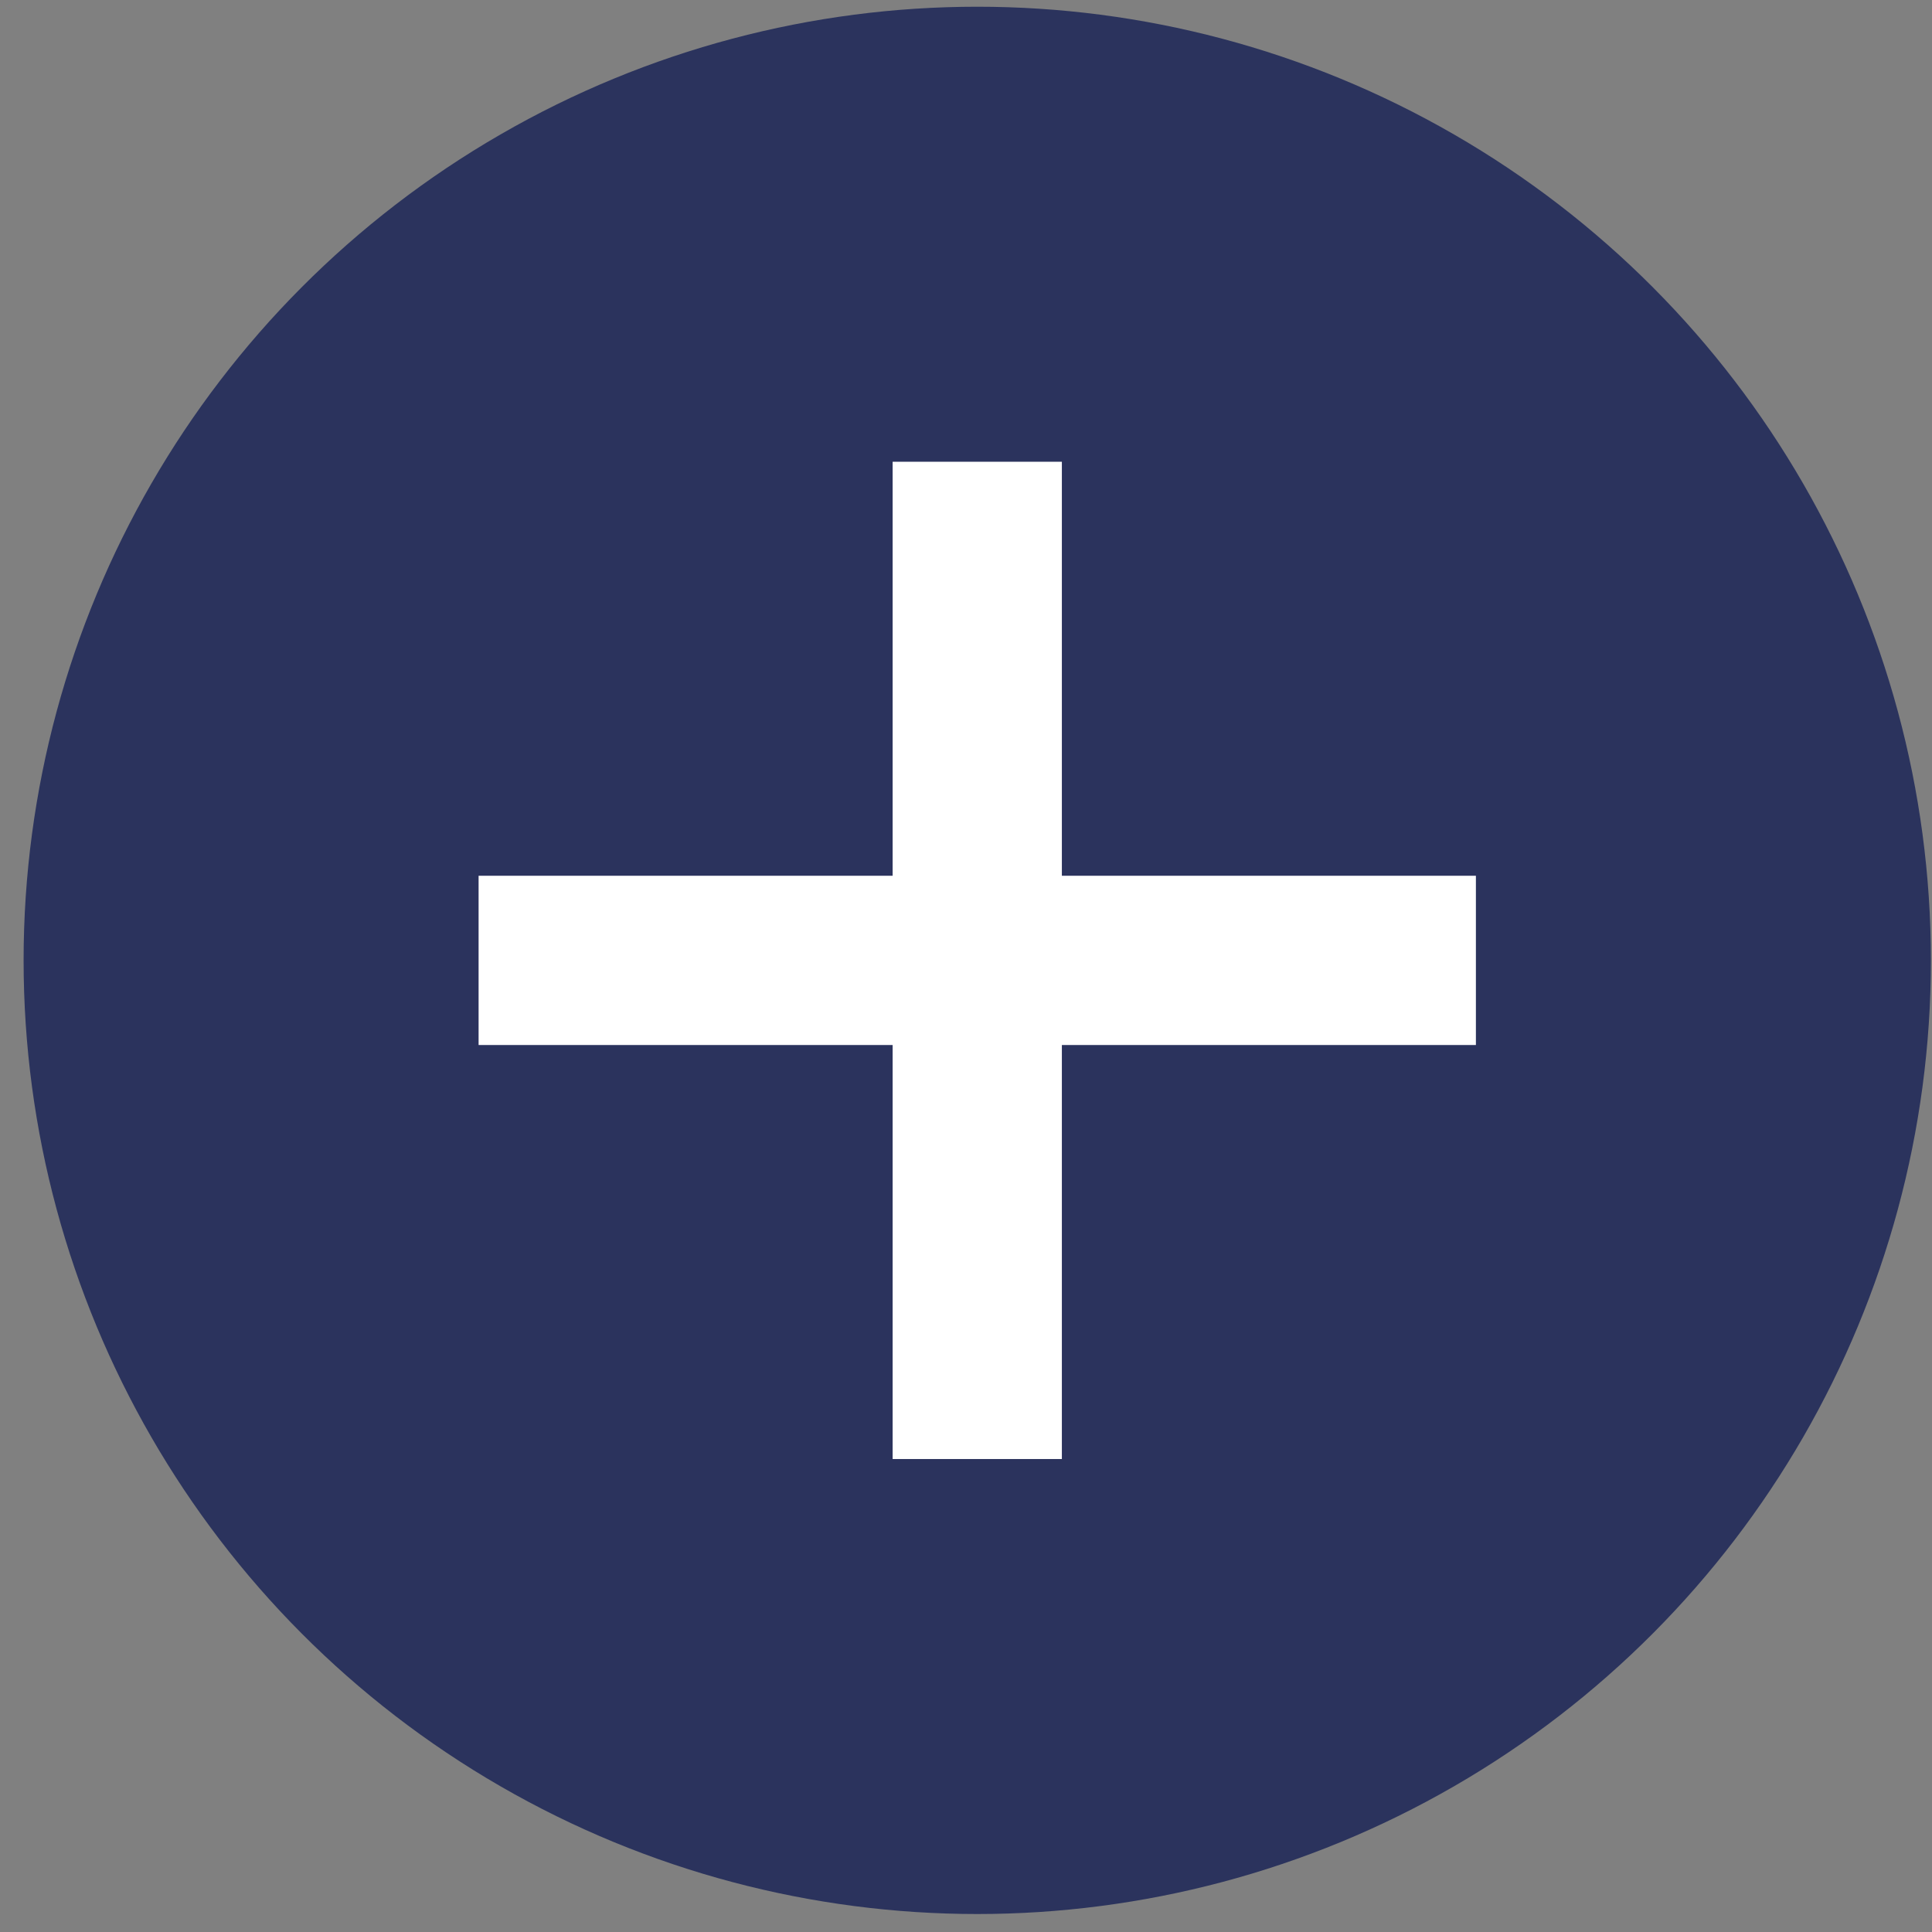
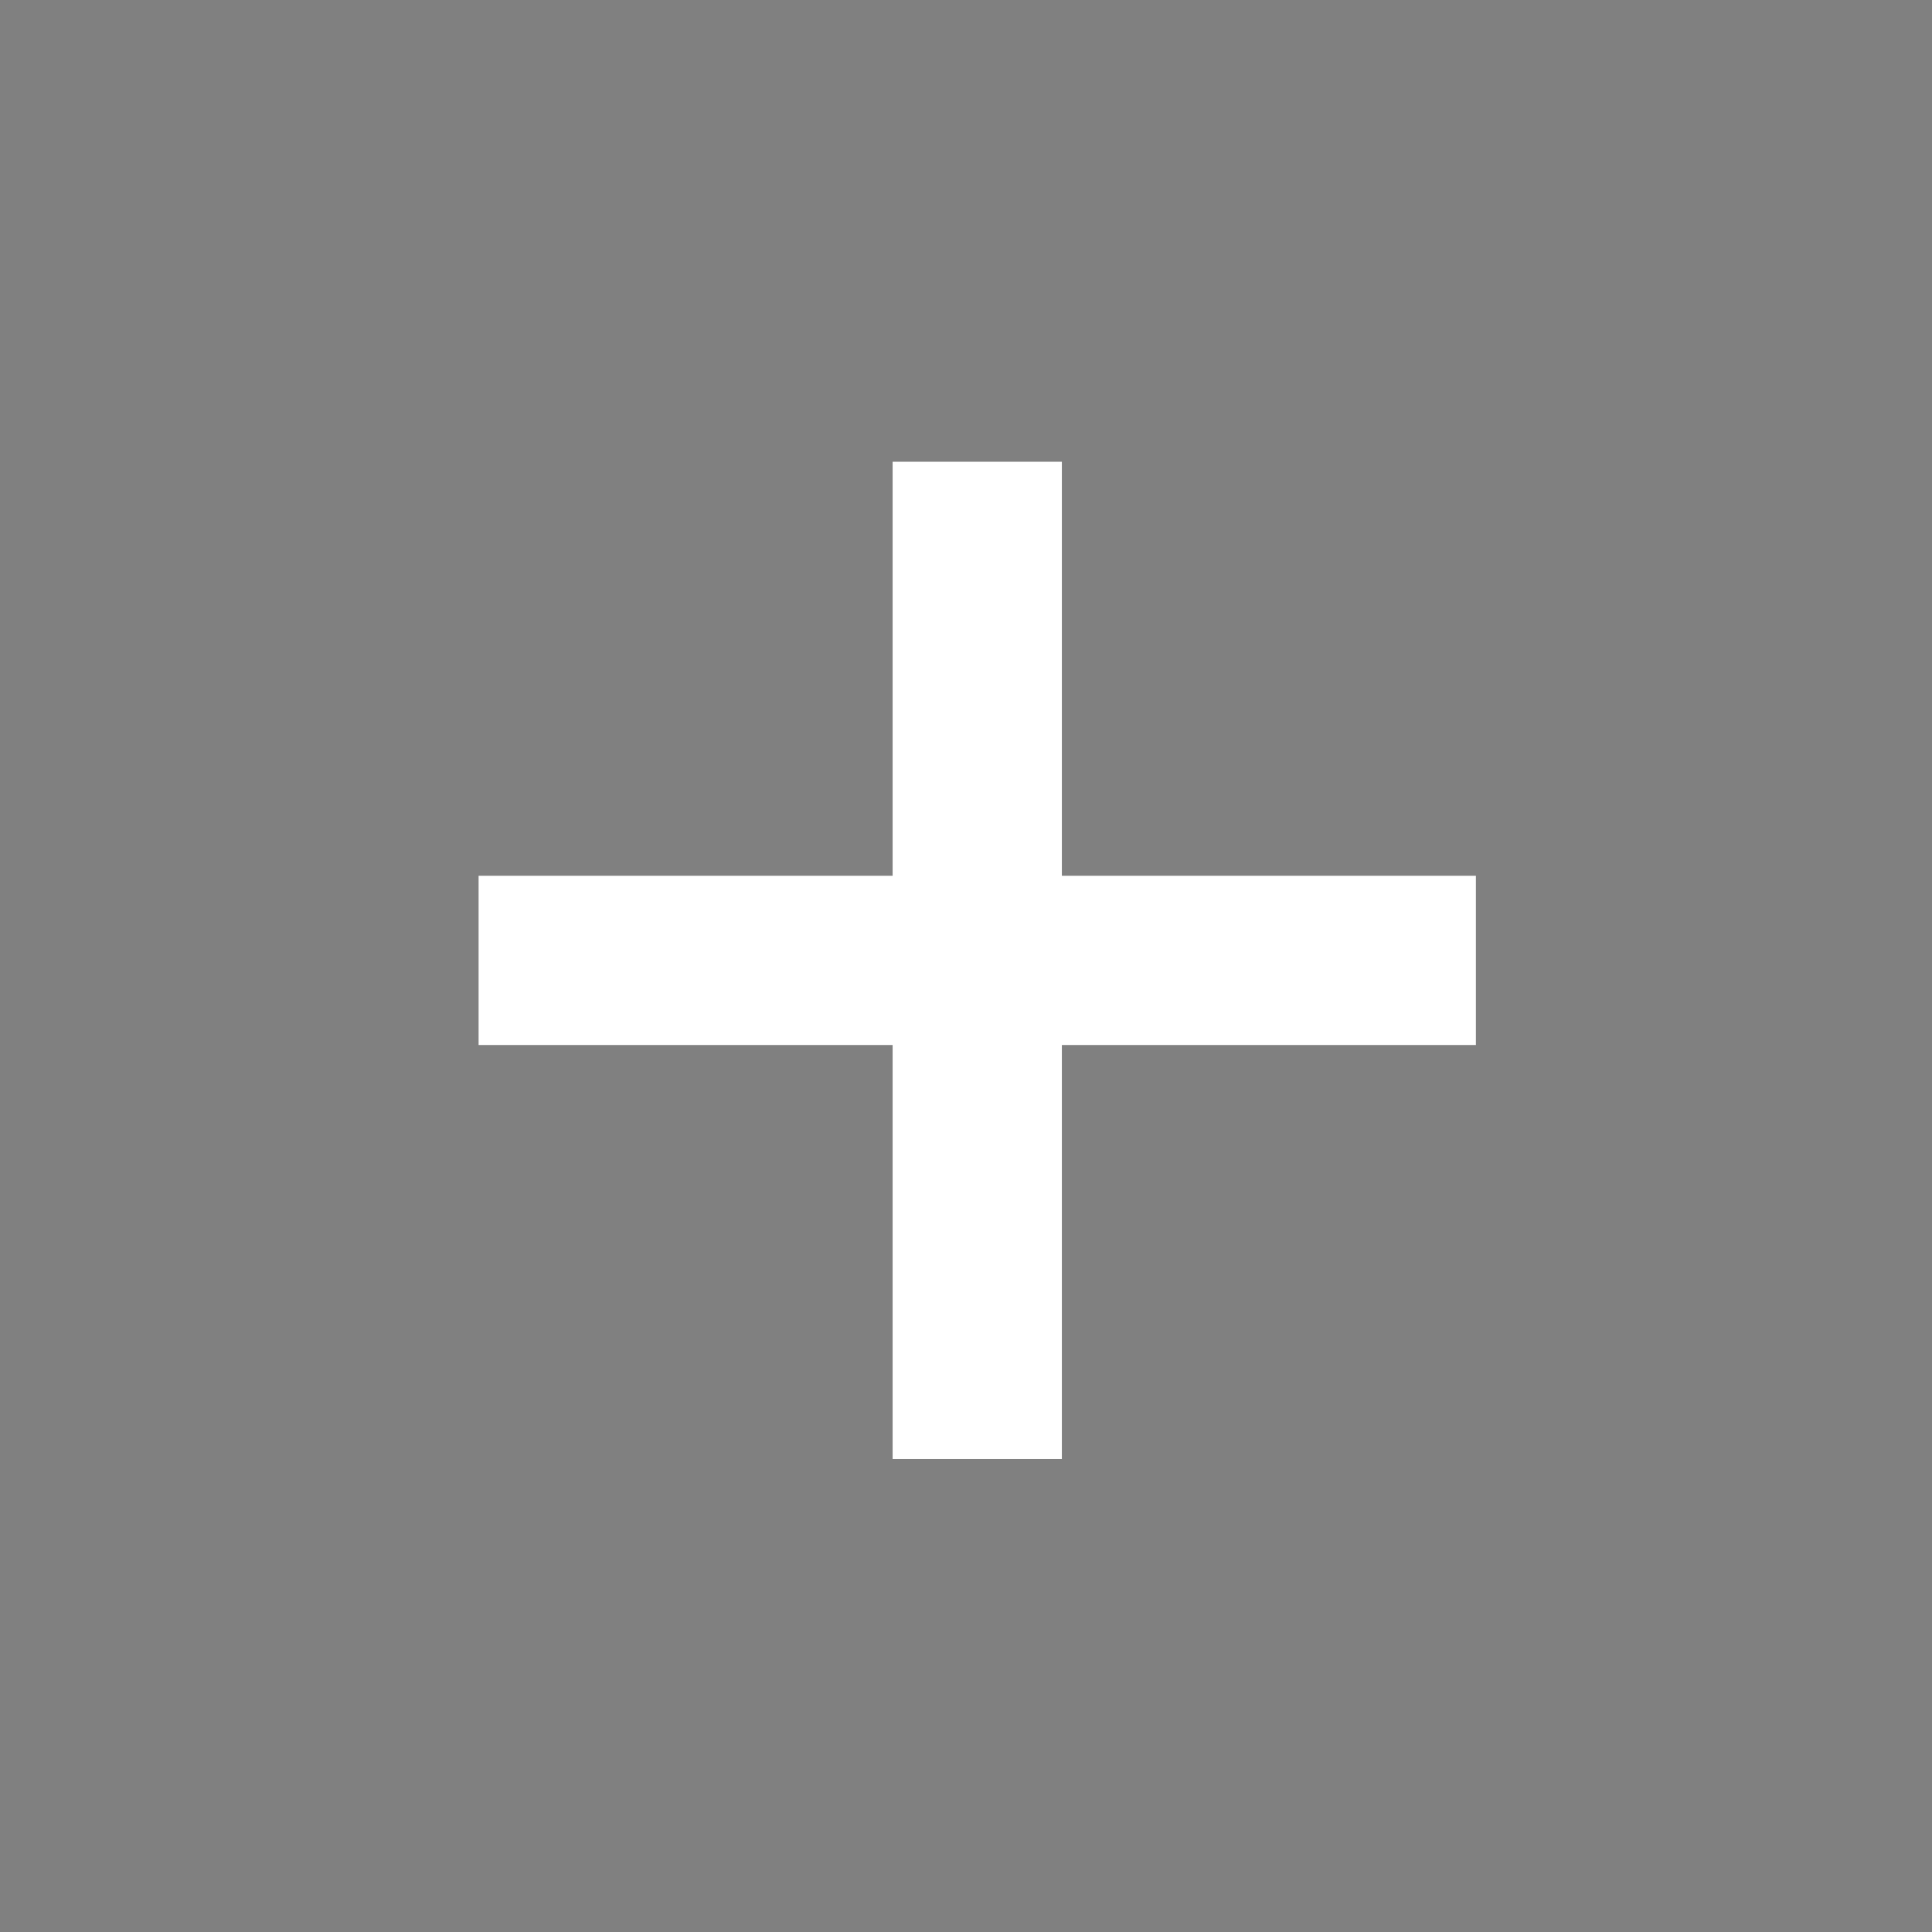
<svg xmlns="http://www.w3.org/2000/svg" width="79" height="79" viewBox="0 0 79 79" fill="none">
  <rect x="0" y="0" width="79" height="79" fill="#808080" stroke="none" />
-   <circle cx="39.96" cy="39.27" r="38.995" fill="#2B335D" />
  <path d="M36.5 59.66V18.881H43.42V59.66H36.5ZM19.57 42.731V35.81H60.35V42.731H19.57Z" fill="white" />
</svg>